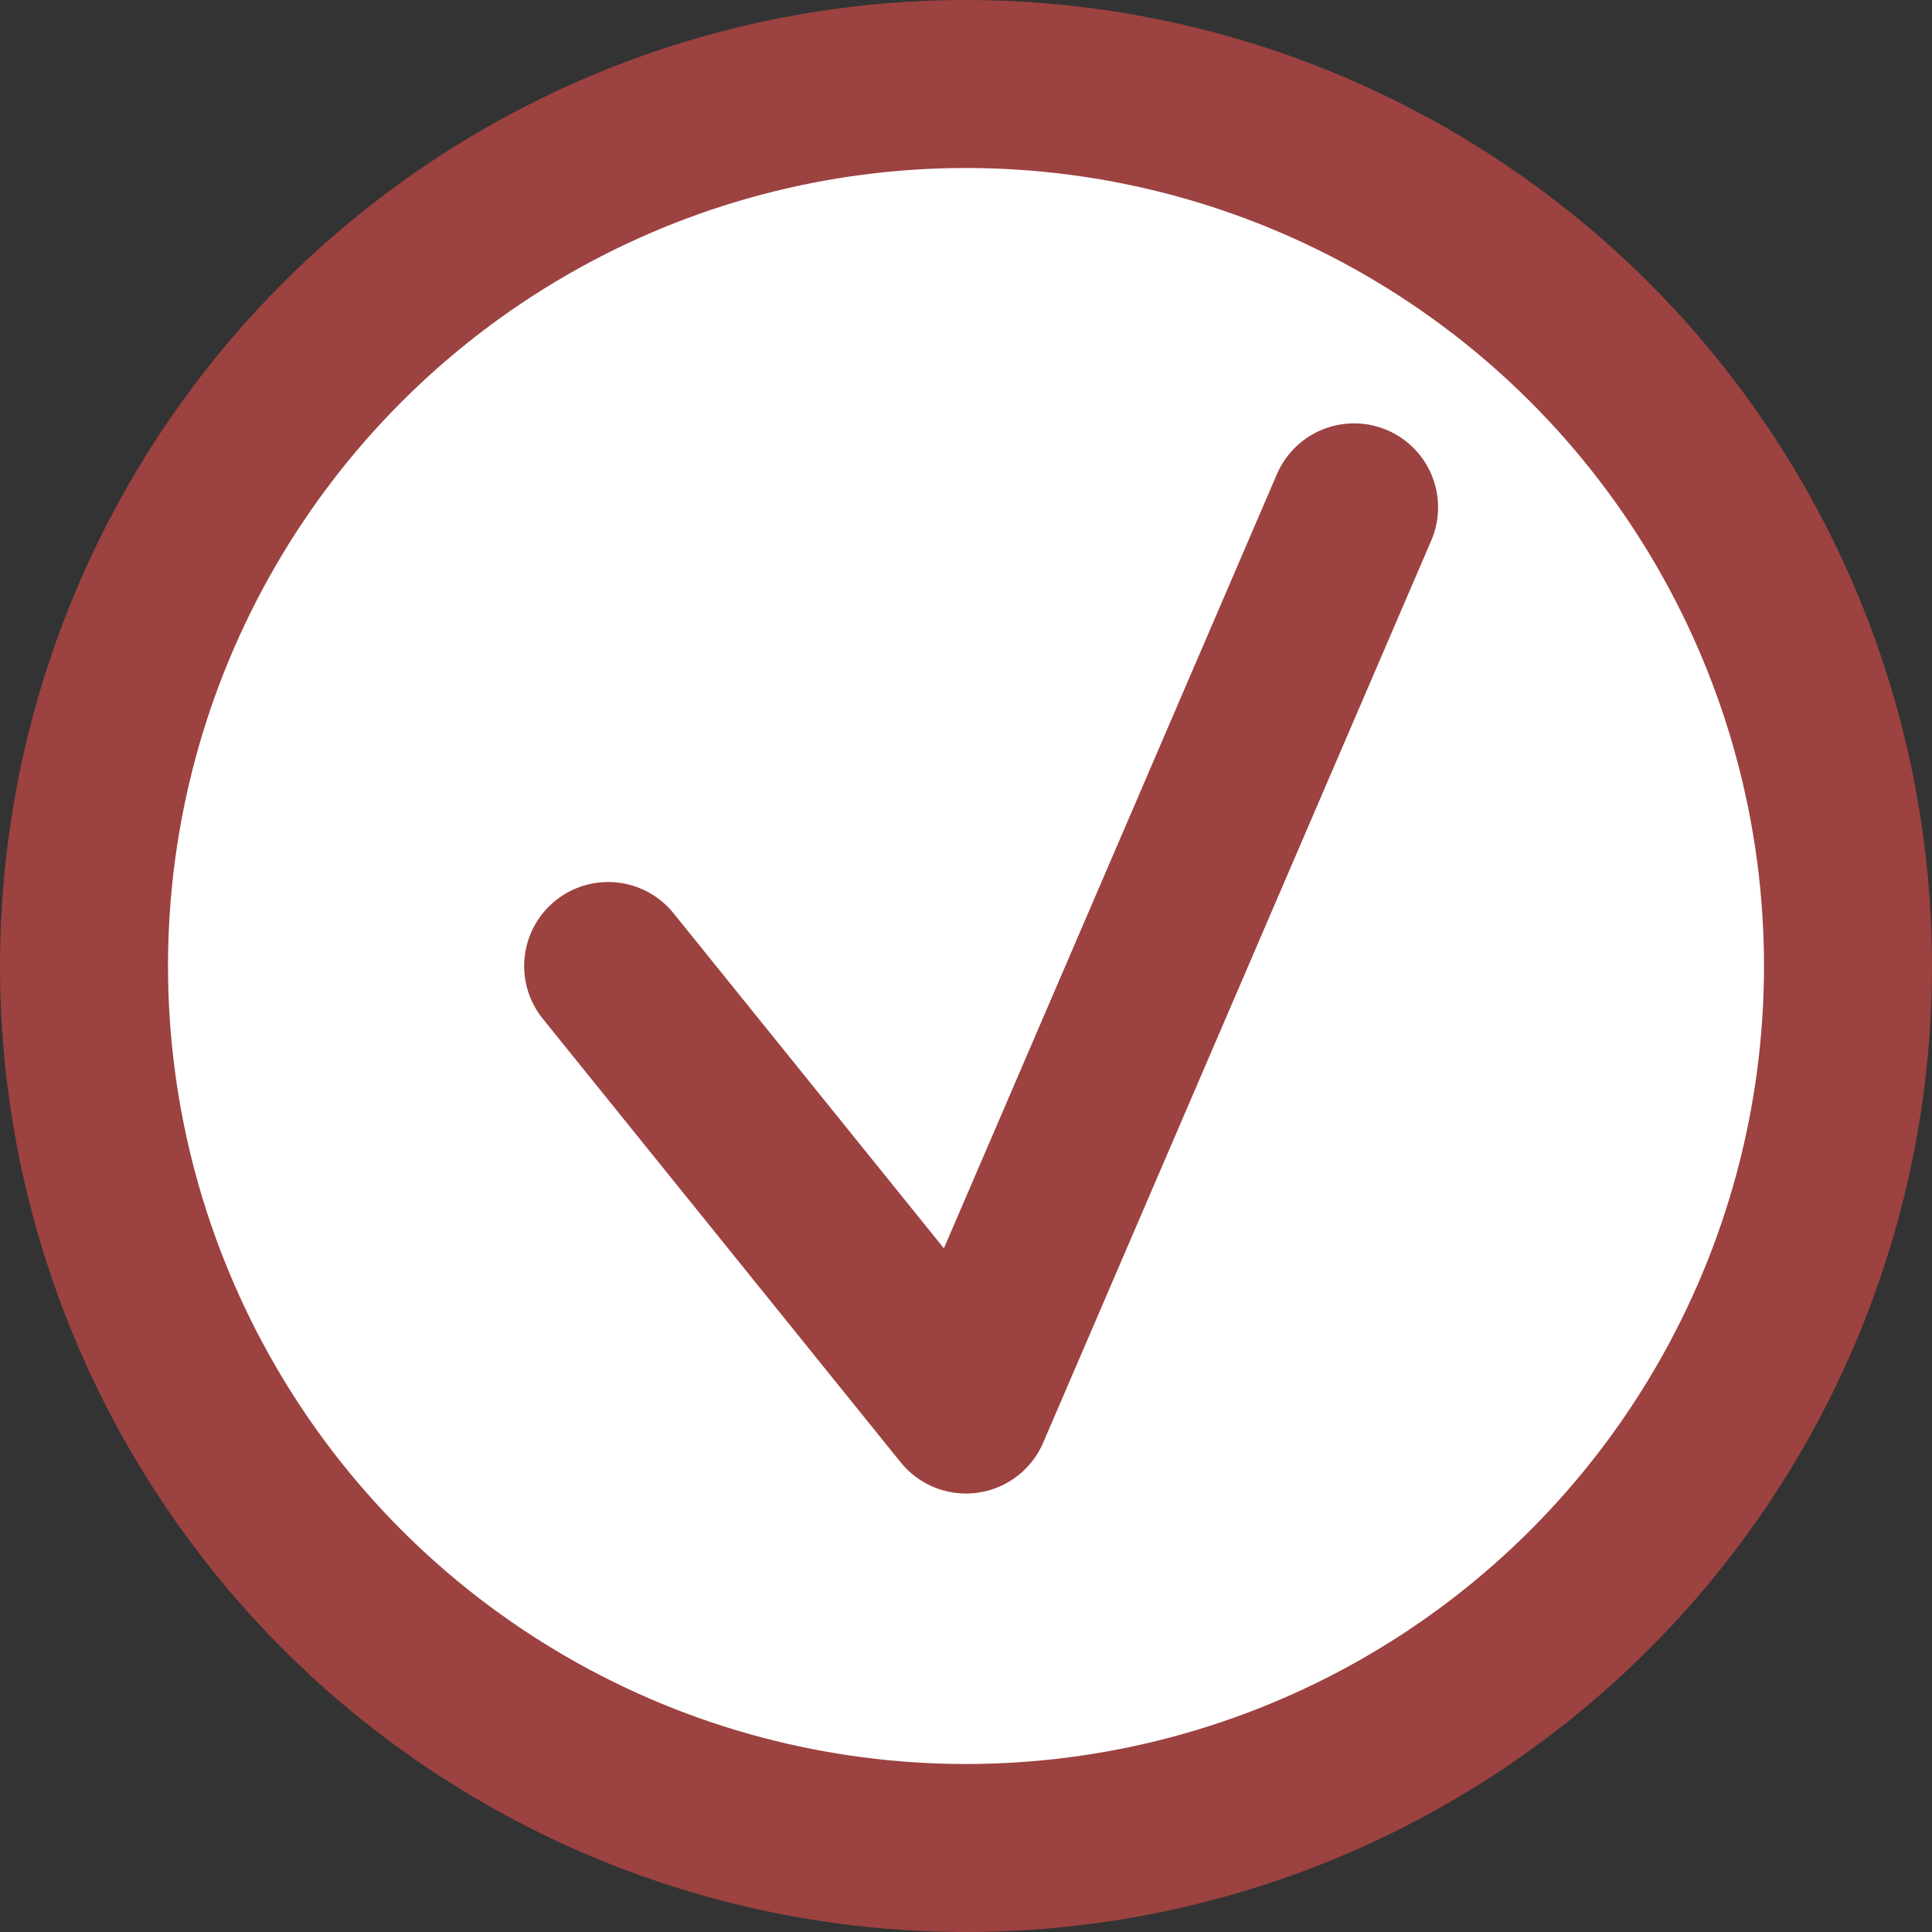
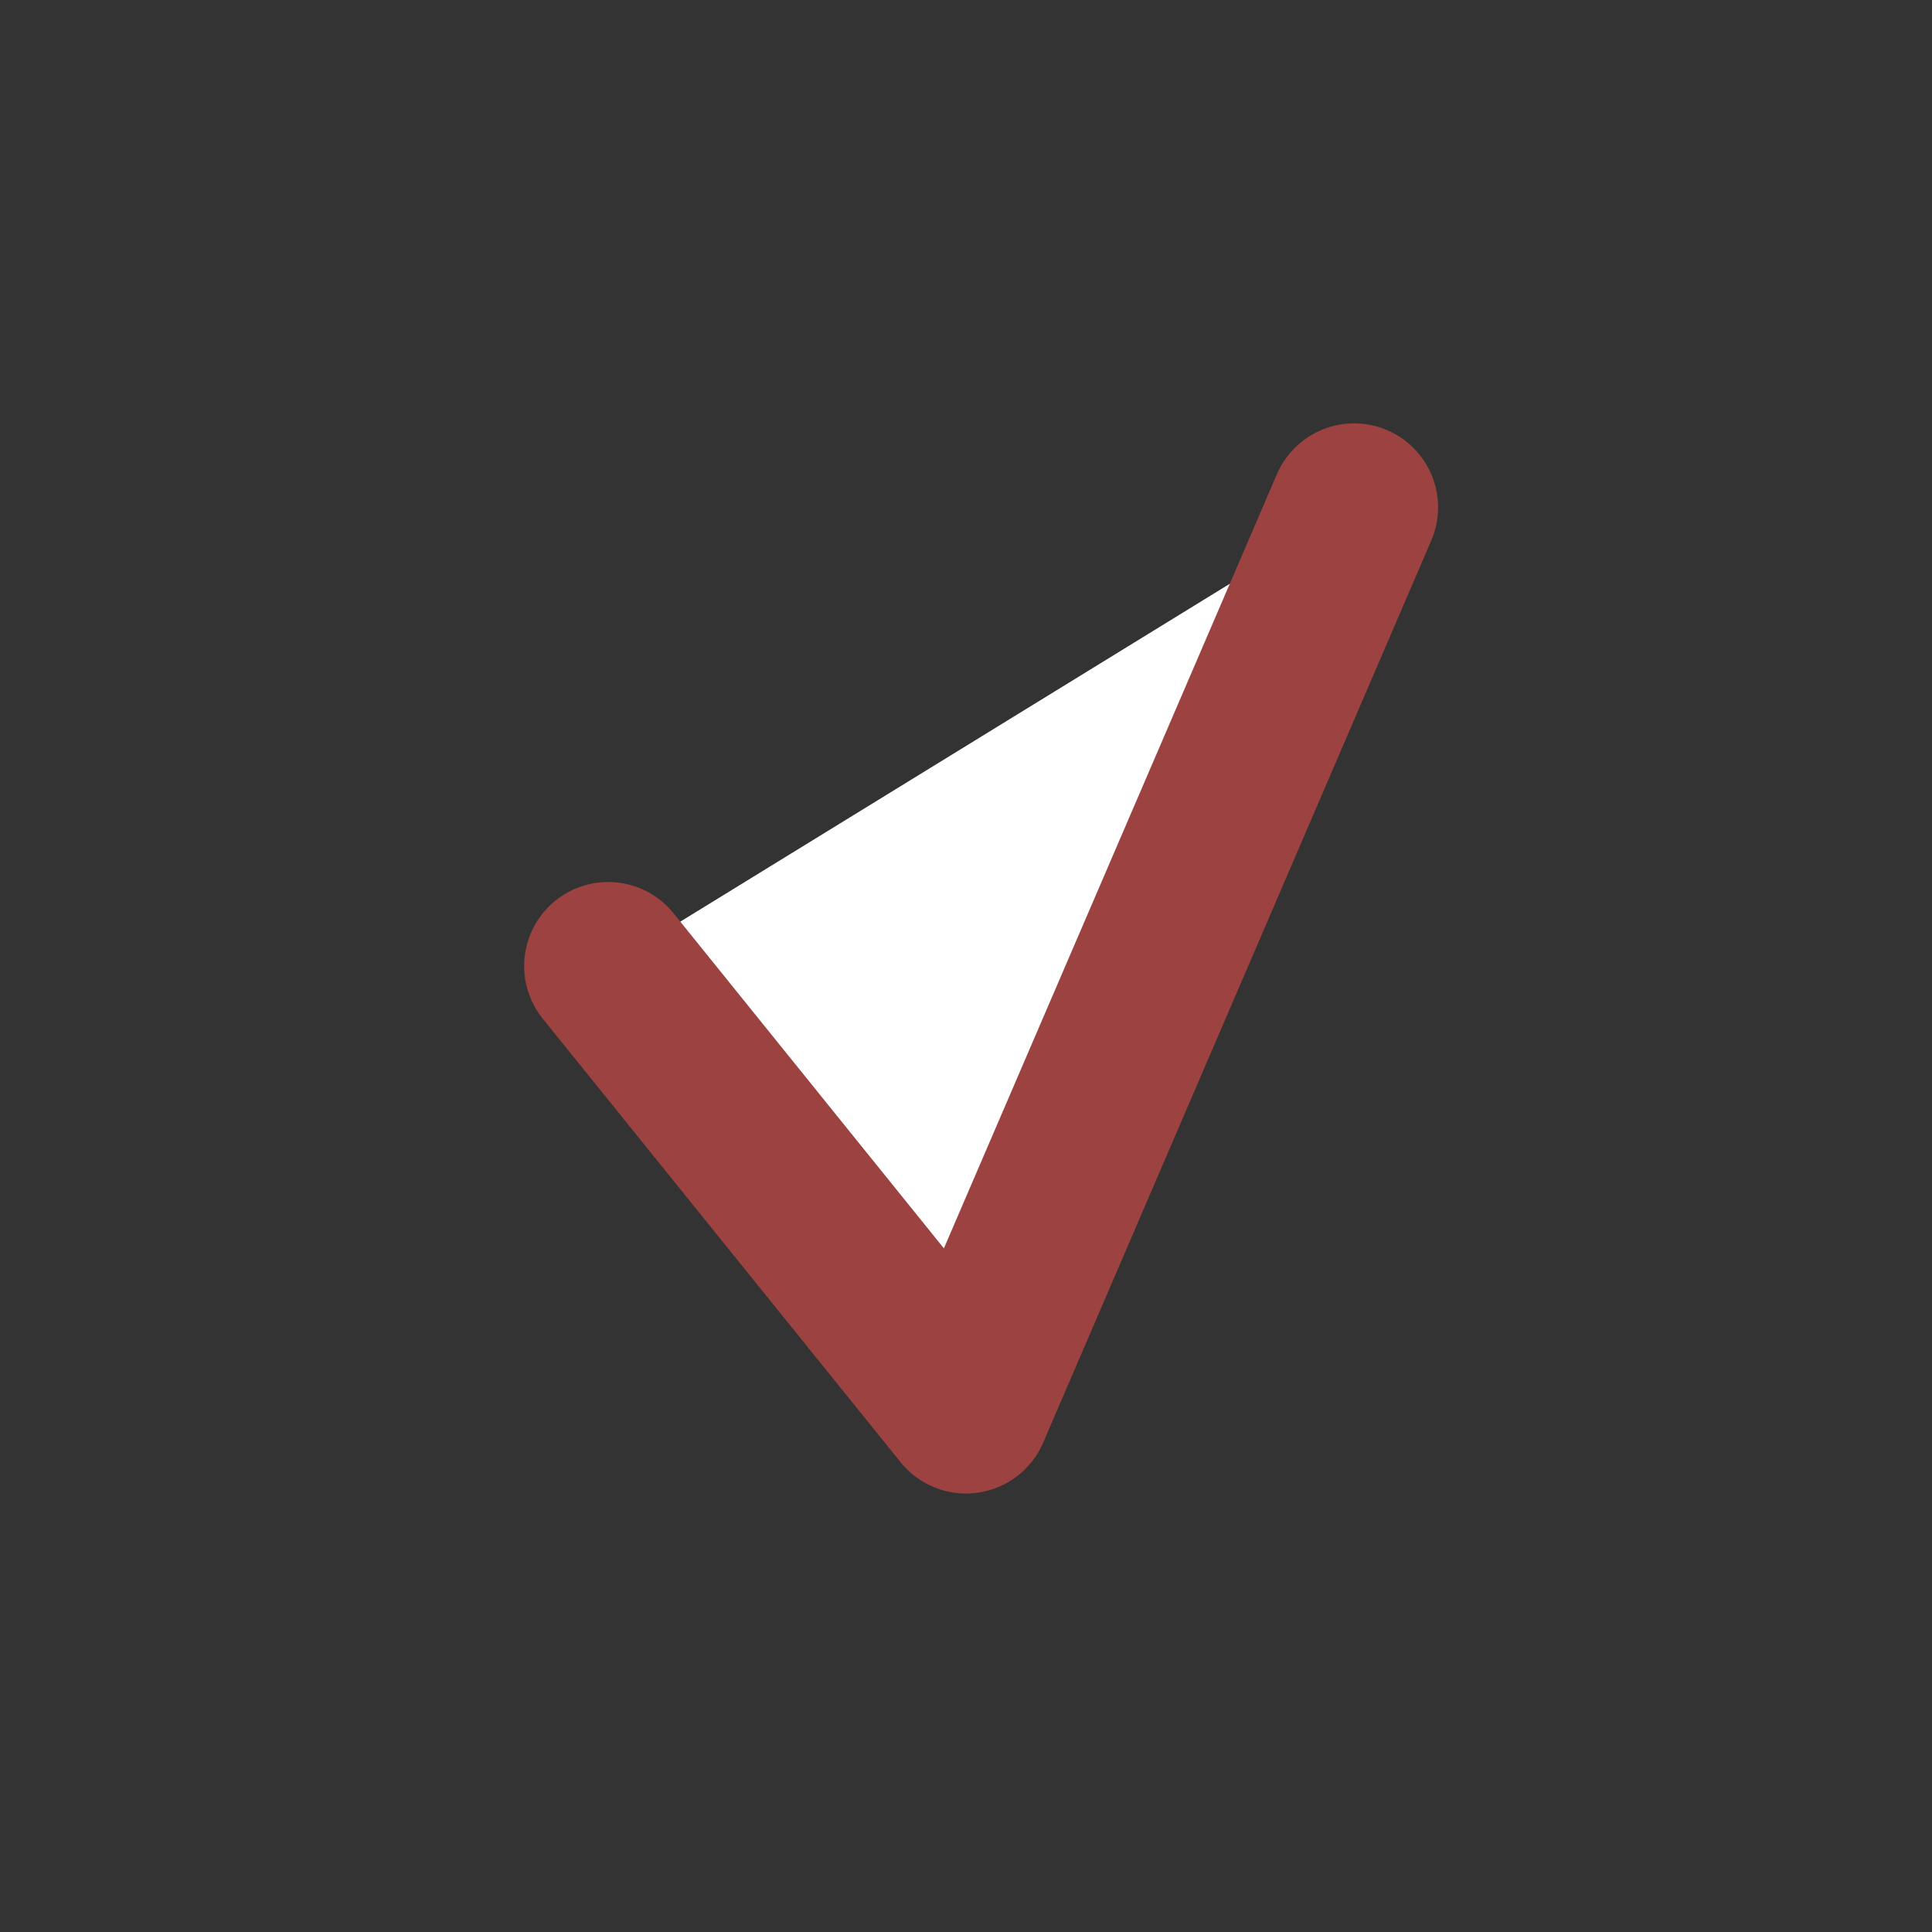
<svg xmlns="http://www.w3.org/2000/svg" id="圖層_1" data-name="圖層 1" viewBox="0 0 23 23">
  <rect x="0" y="0" width="23" height="23" fill="#333333" stroke="none" />
  <defs>
    <style>.cls-1,.cls-2{fill:#fff;stroke:#9c4241;stroke-width:2px;}.cls-1{stroke-miterlimit:10;}.cls-2{stroke-linecap:round;stroke-linejoin:round;}</style>
  </defs>
-   <circle class="cls-1" cx="11.5" cy="11.5" r="10.5" />
  <polyline class="cls-2" points="7.24 11.5 11.5 16.78 16.12 6.04" />
</svg>